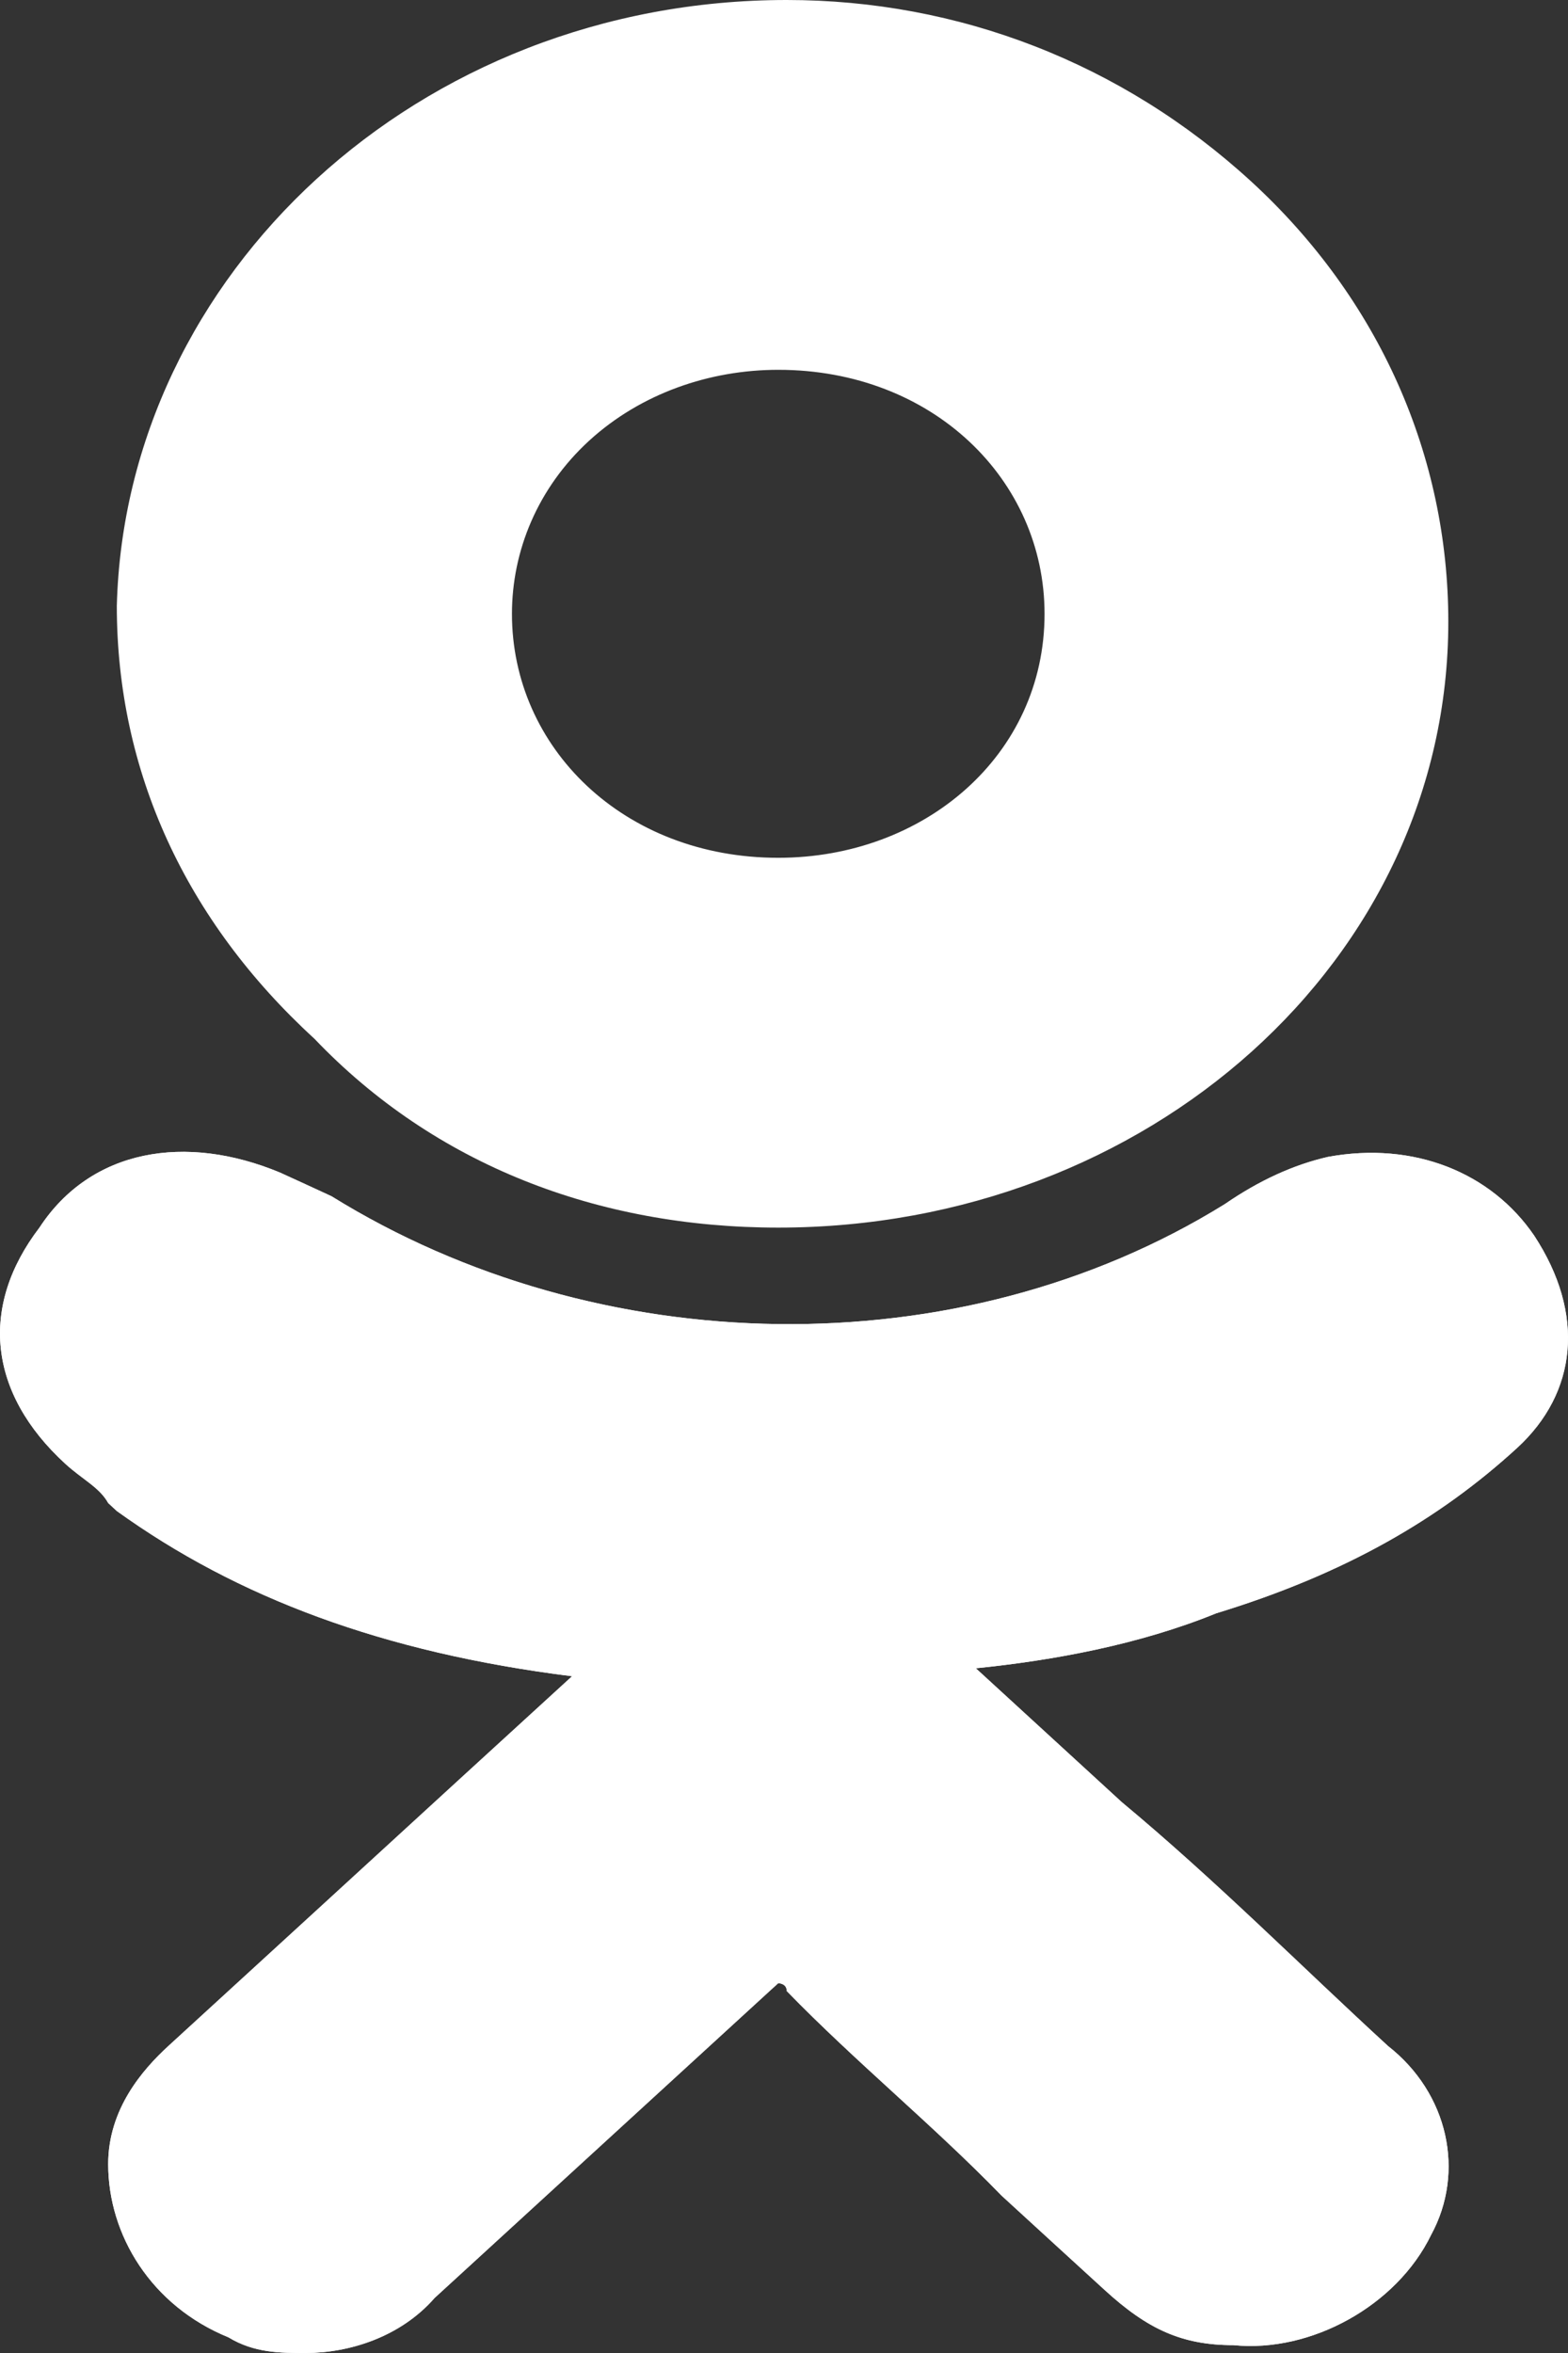
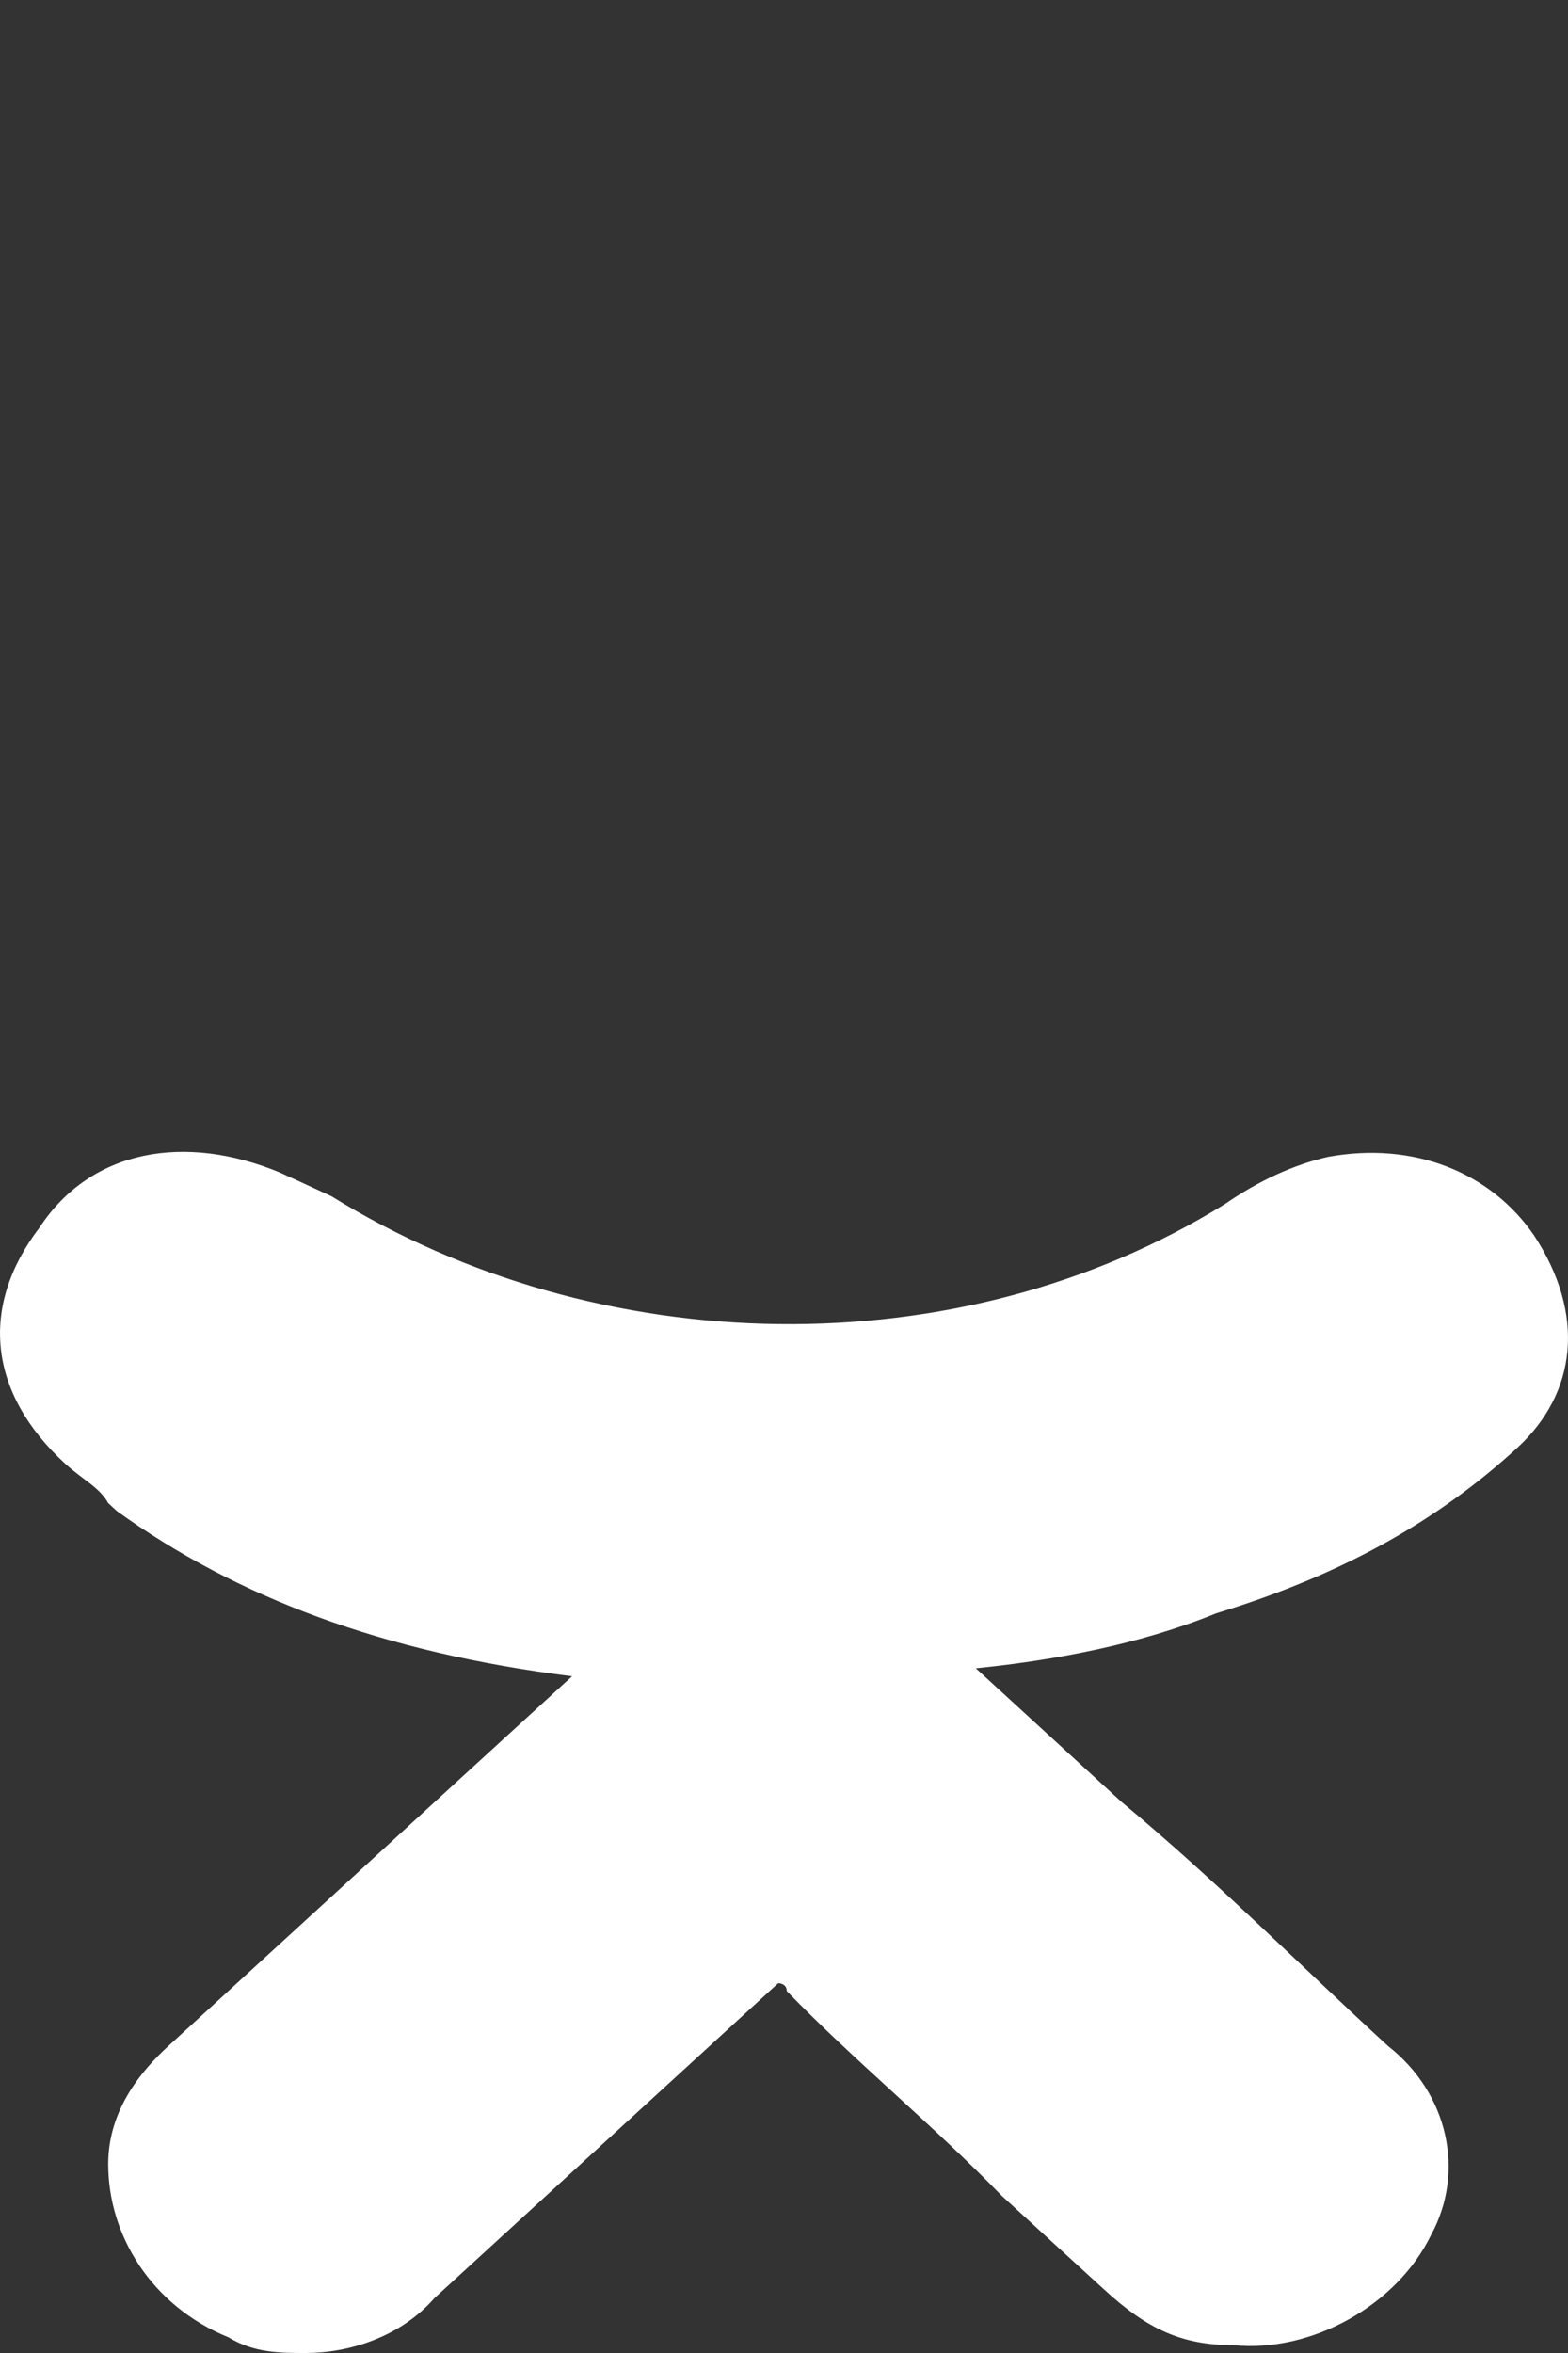
<svg xmlns="http://www.w3.org/2000/svg" width="12" height="18" viewBox="0 0 12 18" fill="none">
  <rect x="0" y="0" width="12" height="18" fill="#333333" stroke="none" />
  <path d="M11.61 11.077C12.07 10.655 12.135 10.053 11.741 9.452C11.412 8.97 10.821 8.729 10.163 8.85C9.9 8.91 9.637 9.03 9.374 9.211C7.336 10.475 4.575 10.415 2.537 9.151C2.406 9.09 2.274 9.03 2.143 8.97C1.42 8.669 0.696 8.789 0.302 9.391C-0.158 9.993 -0.092 10.655 0.499 11.197C0.631 11.318 0.762 11.378 0.828 11.498L0.894 11.559C1.814 12.221 2.932 12.642 4.378 12.823L3.523 13.605C2.8 14.268 2.011 14.99 1.288 15.652C1.091 15.833 0.828 16.134 0.828 16.555C0.828 17.097 1.157 17.639 1.748 17.88C1.946 18 2.143 18 2.34 18C2.669 18 3.063 17.88 3.326 17.579C4.312 16.676 5.101 15.953 5.89 15.231C5.956 15.171 5.956 15.171 5.956 15.171C5.956 15.171 6.021 15.171 6.021 15.231C6.547 15.773 7.139 16.254 7.665 16.796C7.928 17.037 8.191 17.278 8.454 17.518C8.783 17.819 9.046 17.94 9.44 17.94C10.032 18 10.689 17.639 10.952 17.097C11.215 16.615 11.084 16.013 10.623 15.652C9.966 15.05 9.309 14.388 8.585 13.786L7.468 12.762C8.059 12.702 8.717 12.582 9.309 12.341C10.295 12.04 11.018 11.619 11.61 11.077Z" fill="white" />
-   <path d="M5.956 9.391C8.783 9.391 11.084 7.344 11.084 4.756C11.084 3.492 10.558 2.288 9.572 1.385C8.585 0.482 7.336 0 6.021 0C3.195 0 0.959 2.107 0.894 4.635C0.894 5.9 1.42 7.043 2.406 7.946C3.326 8.91 4.575 9.391 5.956 9.391ZM4.509 3.371C4.904 3.01 5.43 2.829 5.956 2.829C7.139 2.829 7.994 3.672 7.994 4.696C7.994 5.779 7.073 6.562 5.956 6.562C4.772 6.562 3.918 5.719 3.918 4.696C3.918 4.214 4.115 3.732 4.509 3.371Z" fill="white" />
-   <path d="M11.61 11.077C12.07 10.655 12.135 10.053 11.741 9.452C11.412 8.97 10.821 8.729 10.163 8.85C9.9 8.91 9.637 9.03 9.374 9.211C7.336 10.475 4.575 10.415 2.537 9.151C2.406 9.09 2.274 9.03 2.143 8.97C1.42 8.669 0.696 8.789 0.302 9.391C-0.158 9.993 -0.092 10.655 0.499 11.197C0.631 11.318 0.762 11.378 0.828 11.498L0.894 11.559C1.814 12.221 2.932 12.642 4.378 12.823L3.523 13.605C2.8 14.268 2.011 14.99 1.288 15.652C1.091 15.833 0.828 16.134 0.828 16.555C0.828 17.097 1.157 17.639 1.748 17.88C1.946 18 2.143 18 2.34 18C2.669 18 3.063 17.88 3.326 17.579C4.312 16.676 5.101 15.953 5.89 15.231C5.956 15.171 5.956 15.171 5.956 15.171C5.956 15.171 6.021 15.171 6.021 15.231C6.547 15.773 7.139 16.254 7.665 16.796C7.928 17.037 8.191 17.278 8.454 17.518C8.783 17.819 9.046 17.94 9.44 17.94C10.032 18 10.689 17.639 10.952 17.097C11.215 16.615 11.084 16.013 10.623 15.652C9.966 15.05 9.309 14.388 8.585 13.786L7.468 12.762C8.059 12.702 8.717 12.582 9.309 12.341C10.295 12.04 11.018 11.619 11.61 11.077Z" fill="white" />
</svg>